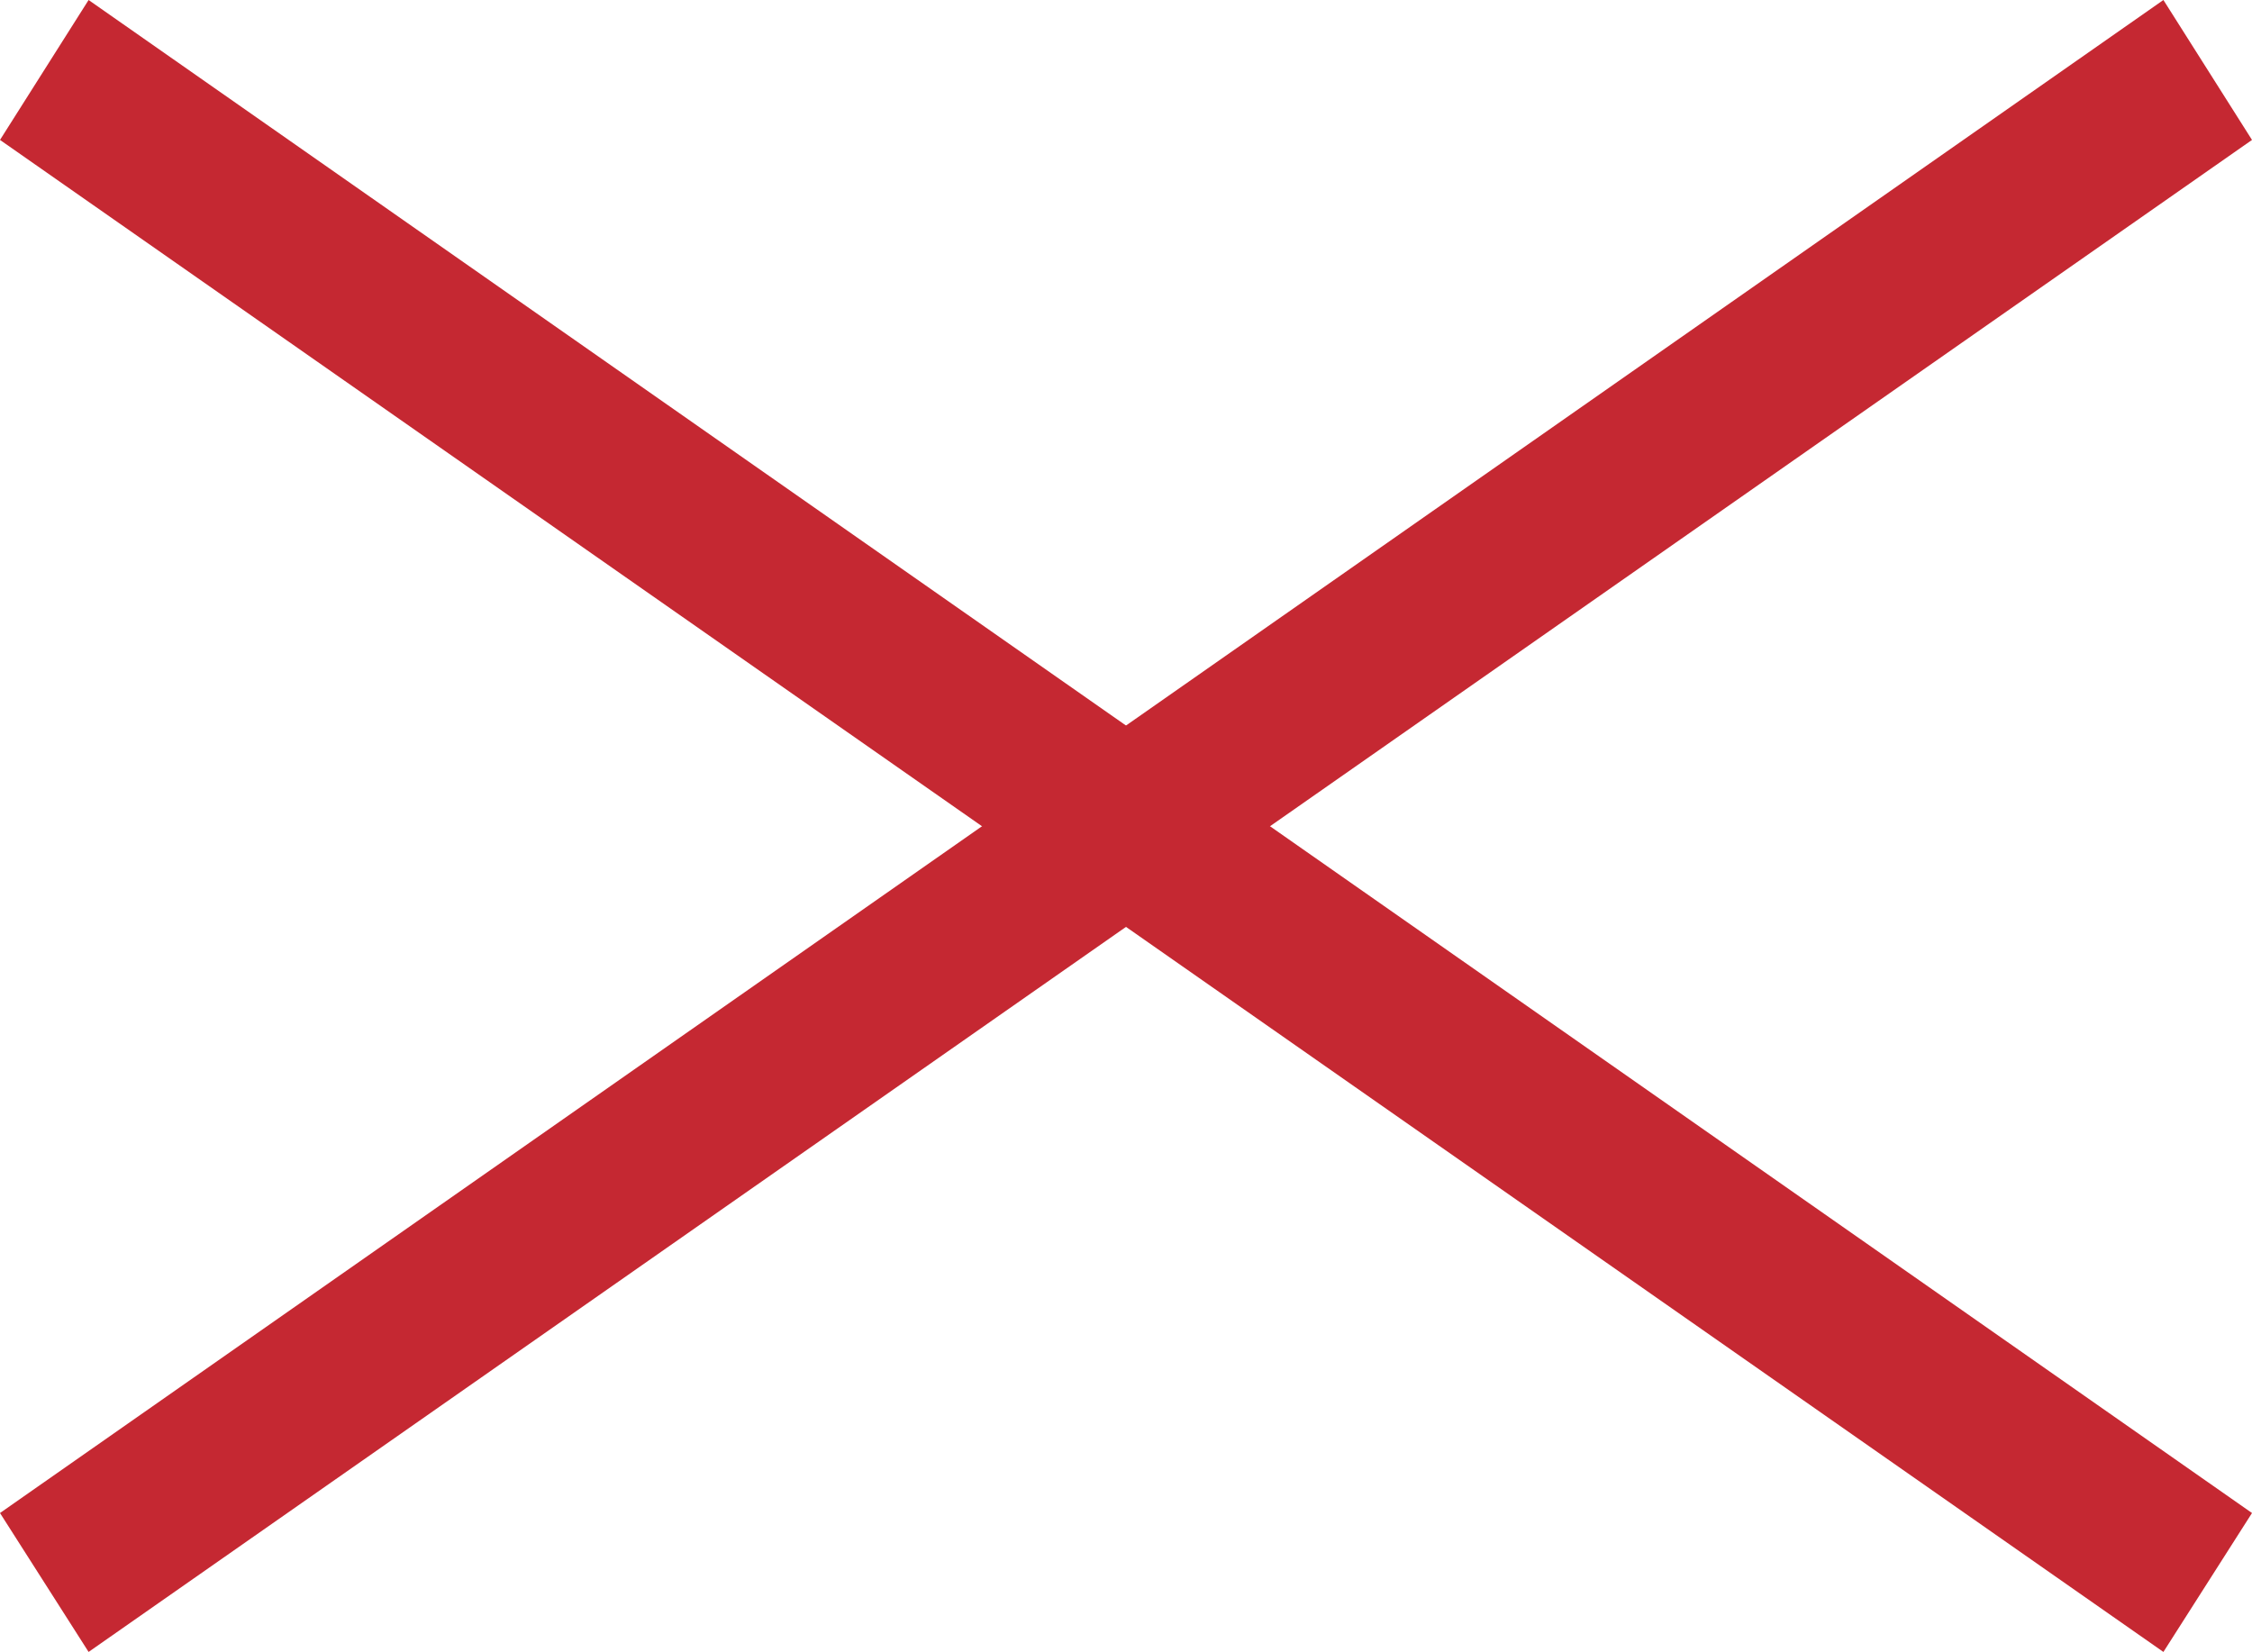
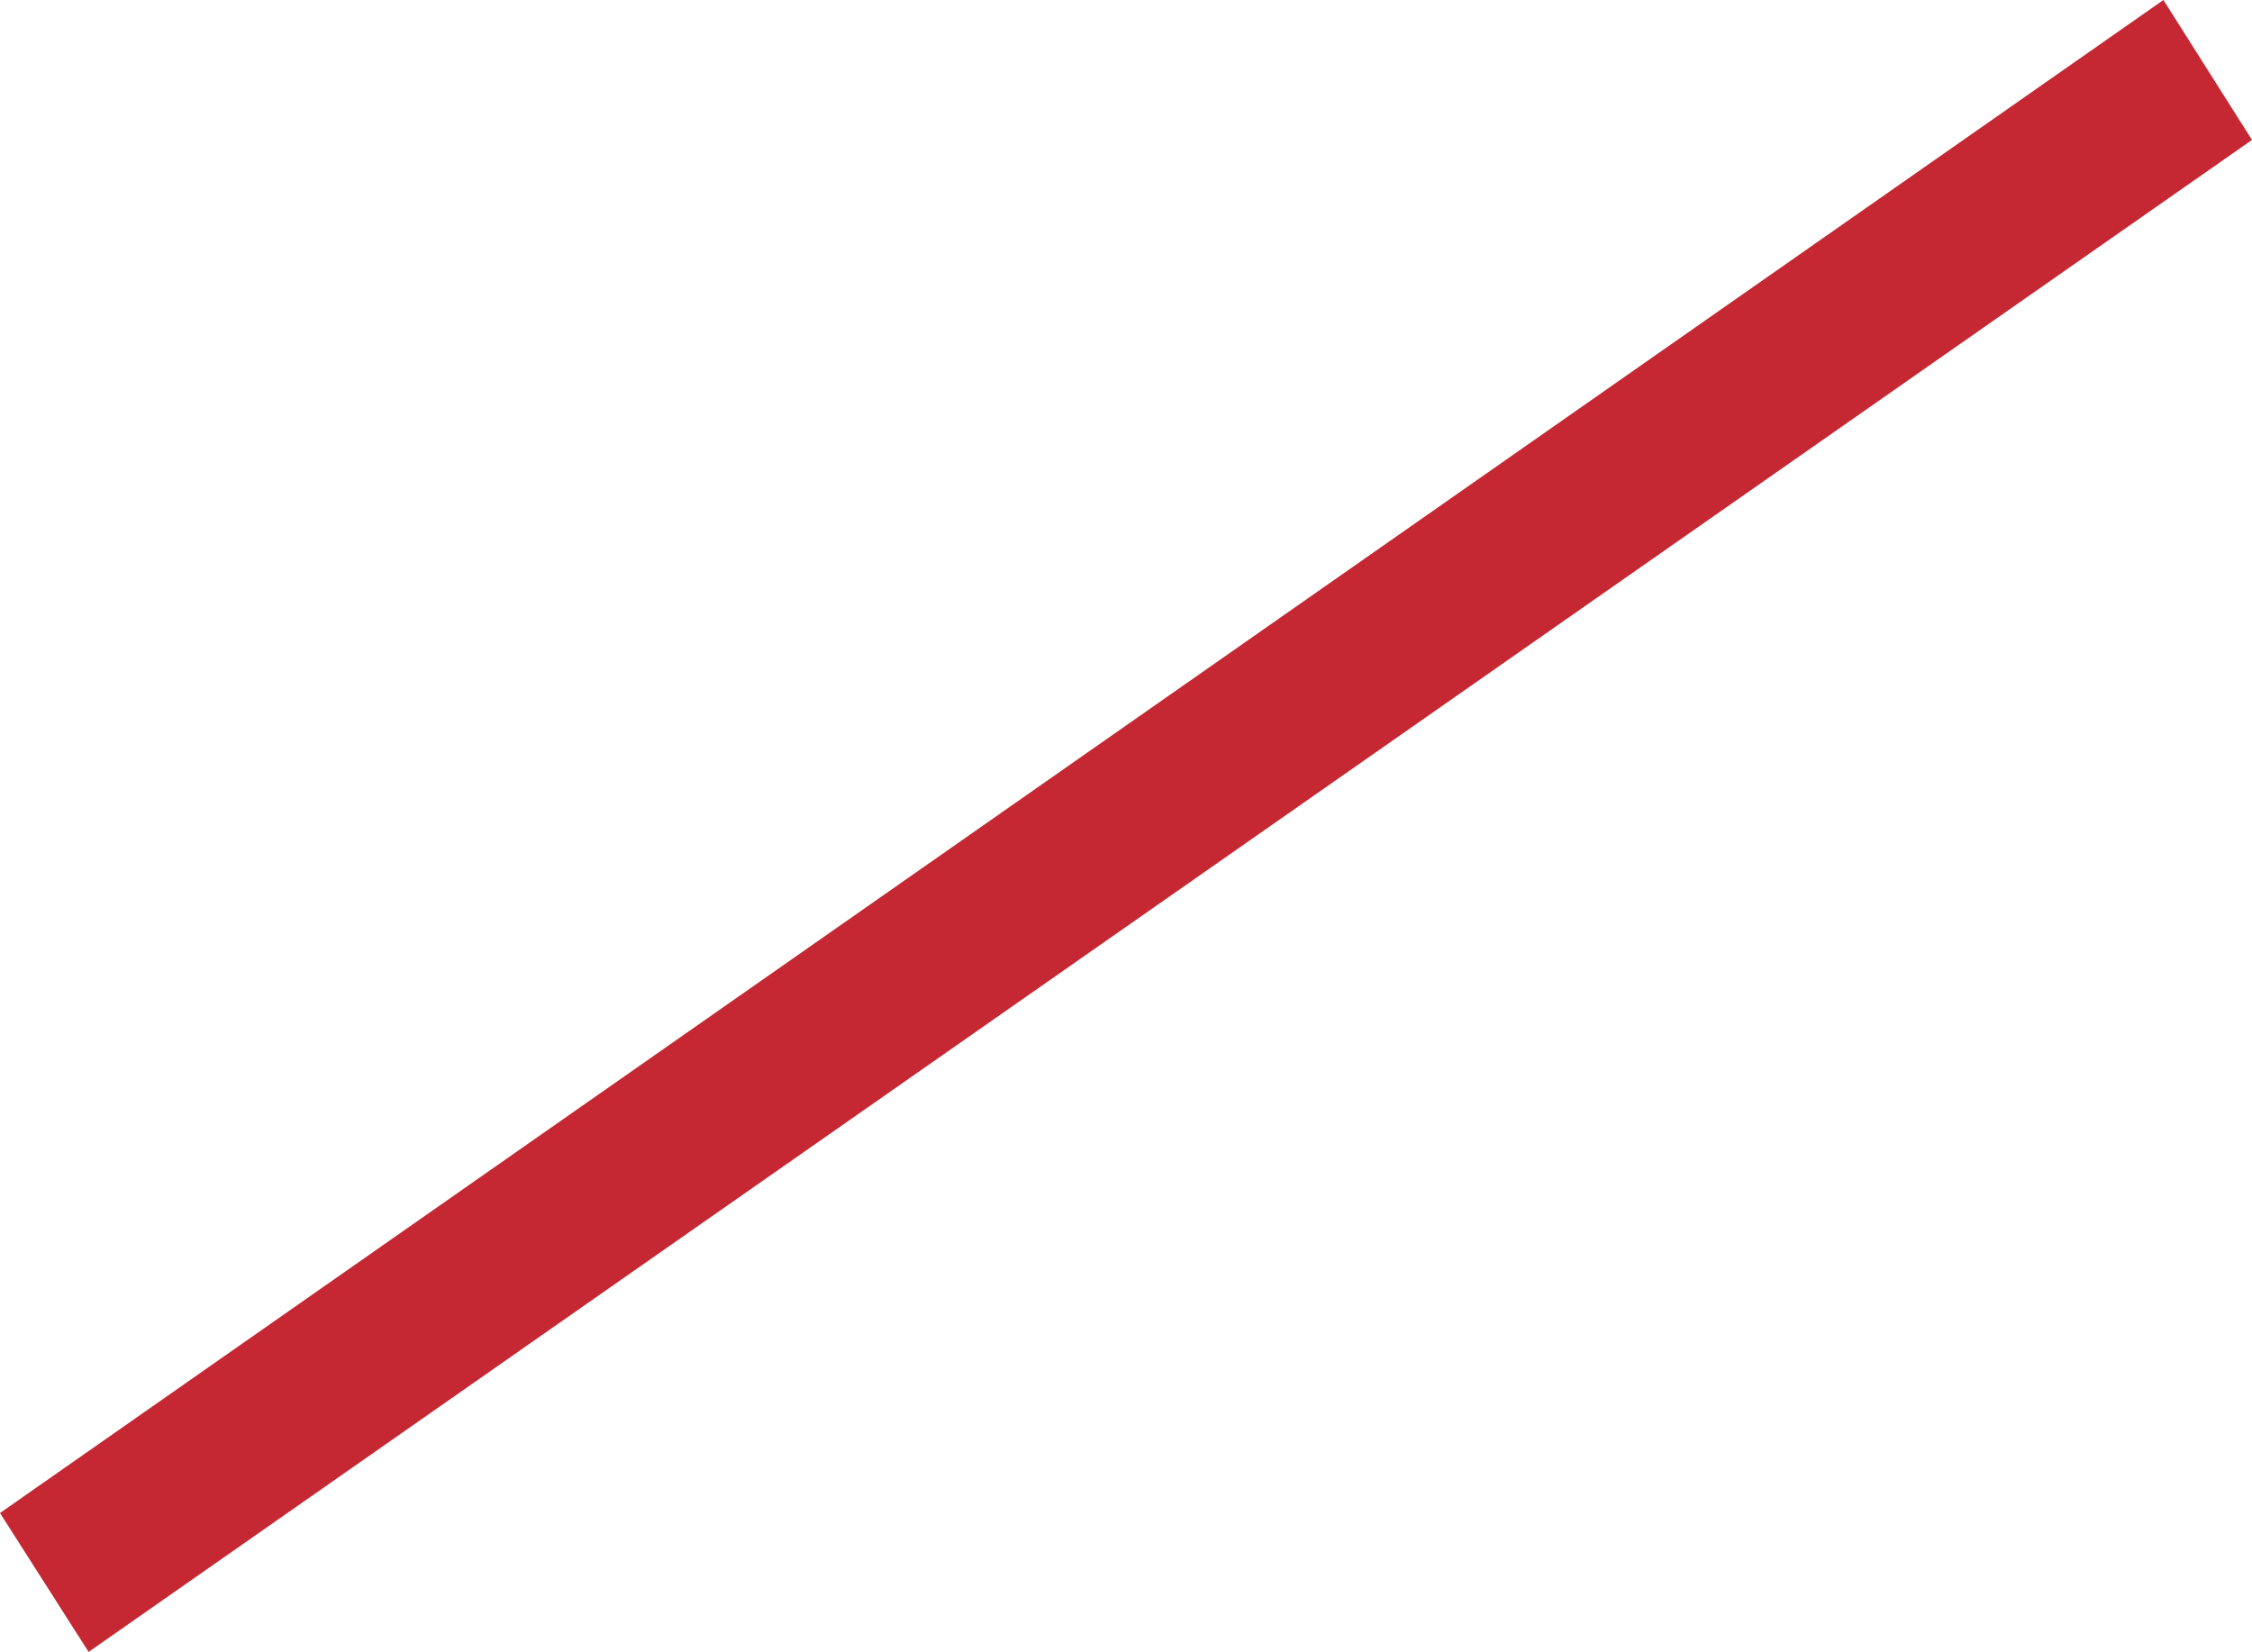
<svg xmlns="http://www.w3.org/2000/svg" id="_圖層_2" data-name="圖層 2" viewBox="0 0 22.37 16.41">
  <defs>
    <style>
      .cls-1 {
        fill: #c52832;
        stroke-width: 0px;
      }
    </style>
  </defs>
  <g id="ok">
-     <polygon class="cls-1" points="21.49 16.41 0 1.39 .88 0 22.37 15.03 21.49 16.41" />
    <polygon class="cls-1" points=".88 16.41 22.37 1.39 21.49 0 0 15.03 .88 16.41" />
  </g>
</svg>